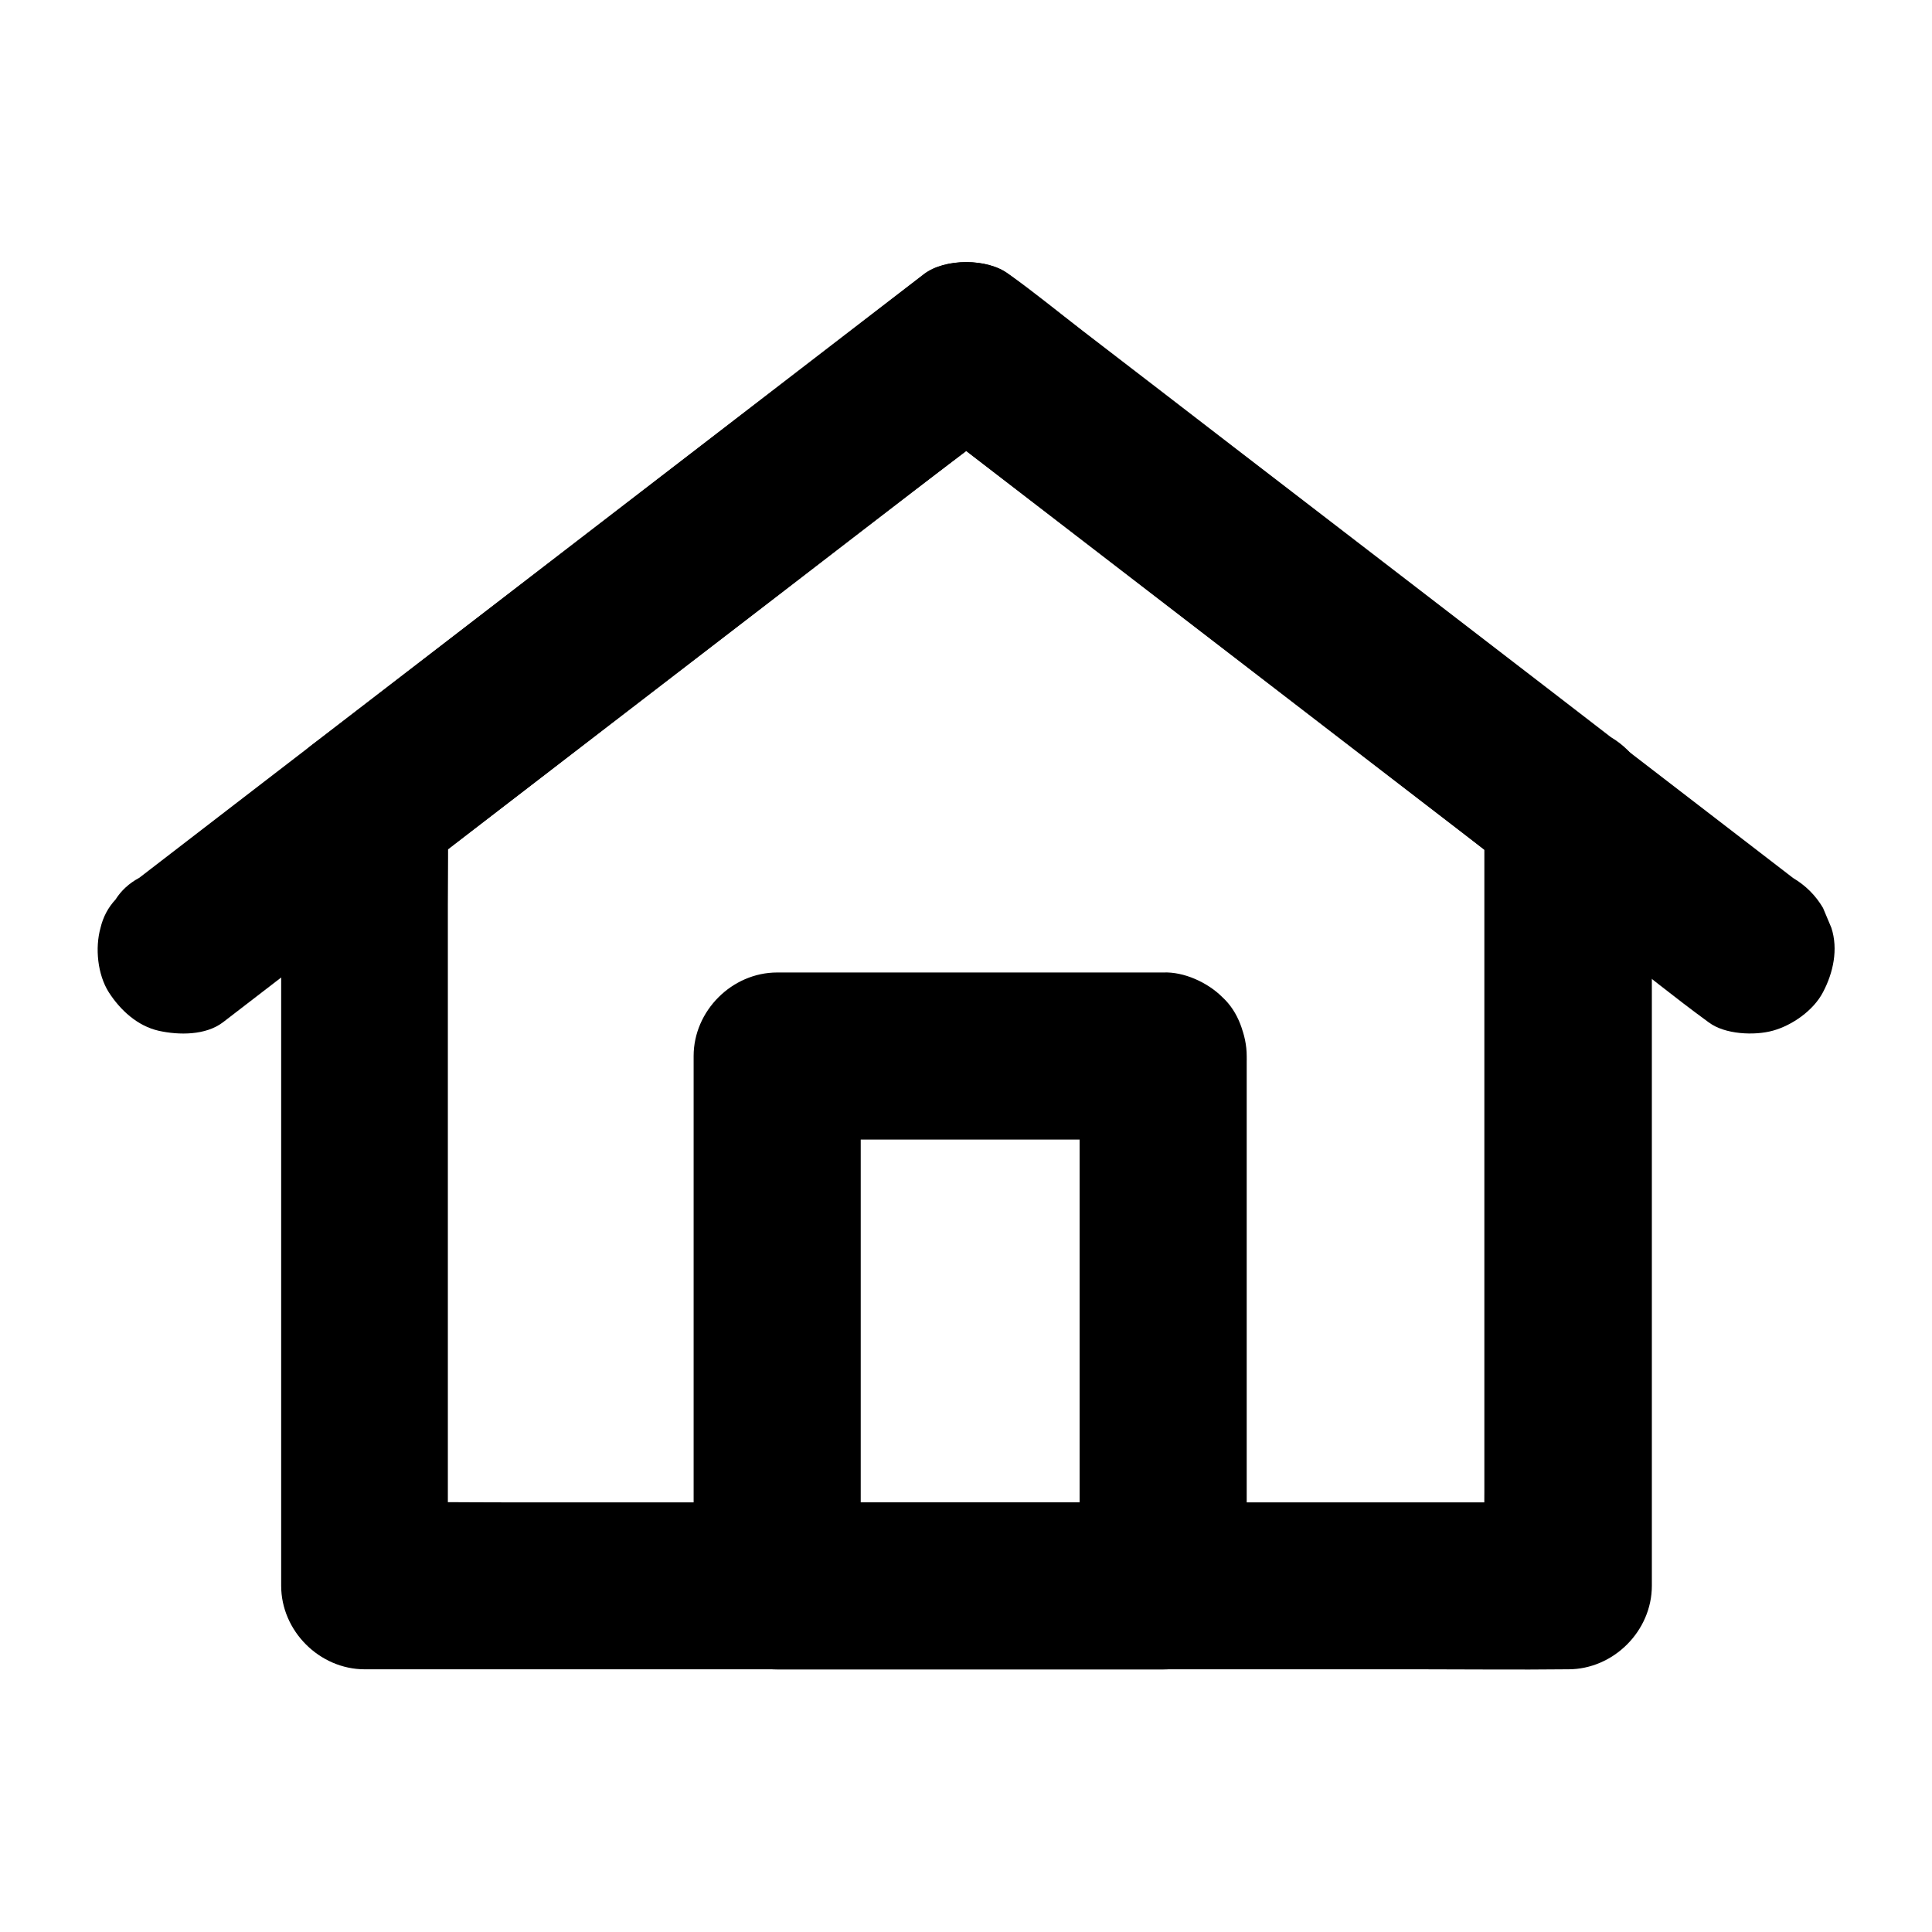
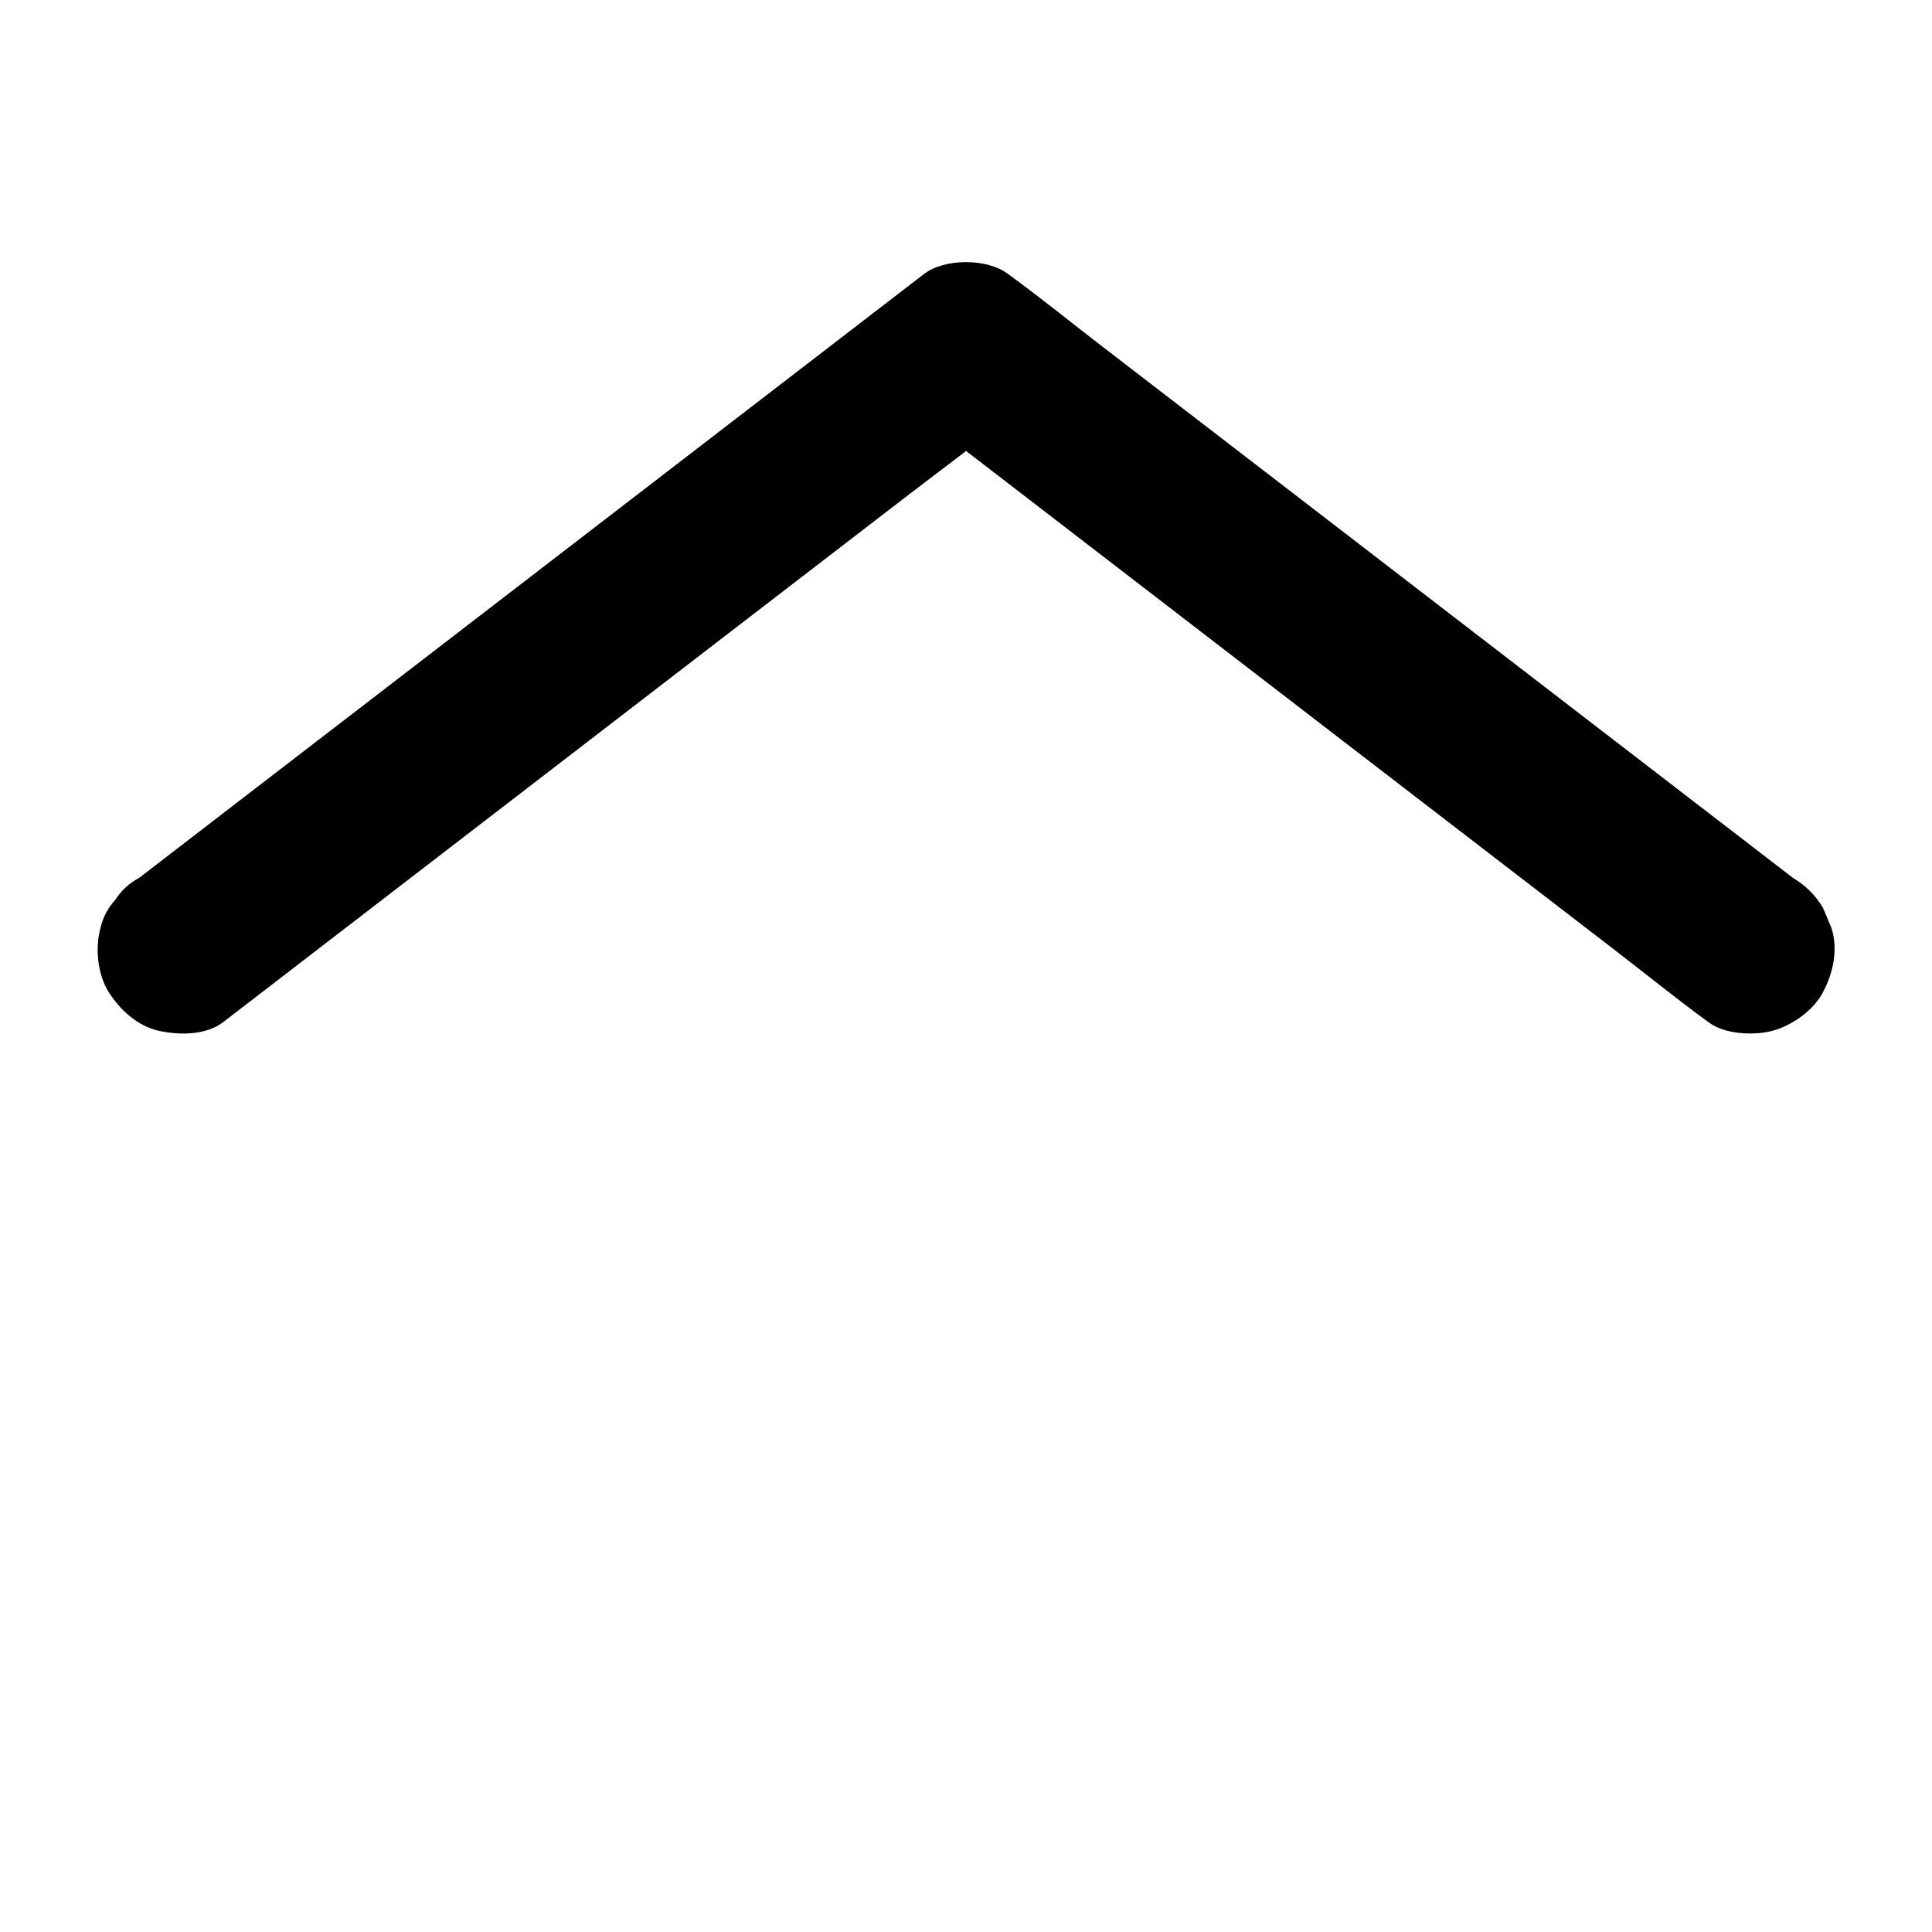
<svg xmlns="http://www.w3.org/2000/svg" fill="#000000" width="800px" height="800px" version="1.1" viewBox="144 144 512 512">
  <g>
-     <path d="m537.37 358.43v20.469 49.102 59.68 51.168c0 8.363-0.148 16.727 0 25.094v0.344c7.379-7.379 14.762-14.762 22.141-22.141h-31.734-76.211-92.199-79.656c-12.891 0-25.781-0.195-38.621 0h-0.543l22.141 22.141v-20.469-49.102-59.68-51.168c0-8.363 0.148-16.727 0-25.094v-0.344c-3.641 6.394-7.332 12.742-10.973 19.141 5.312-4.082 10.578-8.168 15.891-12.25 12.742-9.789 25.438-19.582 38.18-29.371 15.301-11.758 30.652-23.566 45.953-35.324 13.285-10.234 26.566-20.469 39.902-30.699 6.445-4.969 12.988-9.742 19.336-14.859 0.098-0.098 0.195-0.148 0.297-0.195h-22.336c5.312 4.082 10.578 8.168 15.891 12.25 12.742 9.789 25.438 19.582 38.18 29.371 15.301 11.758 30.652 23.566 45.953 35.324 13.285 10.234 26.566 20.469 39.902 30.699 6.445 4.969 12.742 10.137 19.336 14.859 0.098 0.051 0.195 0.148 0.297 0.195 4.231 3.246 12.203 3.59 17.074 2.215 5.117-1.426 10.727-5.363 13.234-10.184 2.707-5.117 4.082-11.367 2.215-17.074-0.738-1.77-1.477-3.543-2.215-5.266-1.969-3.344-4.625-5.953-7.922-7.922-5.312-4.082-10.578-8.168-15.891-12.25-12.742-9.789-25.438-19.582-38.18-29.371-15.301-11.758-30.652-23.566-45.953-35.324-13.285-10.234-26.566-20.469-39.902-30.699-6.445-4.969-12.742-10.137-19.336-14.859-0.098-0.051-0.195-0.148-0.297-0.195-5.512-4.231-16.828-4.231-22.336 0-5.461 4.184-10.922 8.414-16.383 12.594-12.988 9.988-25.977 19.977-38.965 29.961-15.598 11.957-31.145 23.961-46.738 35.918-13.234 10.184-26.422 20.32-39.656 30.504-5.902 4.527-11.809 9.102-17.711 13.629-3.938 3.051-3.836 2.609-6.25 5.758-3.051 3.984-4.574 8.461-4.773 13.48v0.59 3.199 13.43 46.887 58.746 52.742 28.832 1.328c0 11.957 10.137 22.141 22.141 22.141h31.734 76.211 92.199 79.656c12.891 0 25.781 0.148 38.621 0h0.543c11.957 0 22.141-10.137 22.141-22.141v-20.469-49.102-59.68-51.168c0-8.363 0.148-16.727 0-25.094v-0.344c0-5.656-2.461-11.66-6.496-15.645-3.836-3.836-10.137-6.742-15.645-6.496-5.707 0.246-11.66 2.117-15.645 6.496-4.094 4.375-6.602 9.688-6.602 15.691z" />
-     <path d="m452.25 401.72h-34.688-54.957-12.645c-11.957 0-22.141 10.137-22.141 22.141v47.723 75.422 17.27c0 11.957 10.137 22.141 22.141 22.141h34.688 54.957 12.645c11.957 0 22.141-10.137 22.141-22.141v-47.723-75.422-17.27c0-5.656-2.461-11.66-6.496-15.645-3.836-3.836-10.137-6.742-15.645-6.496-5.707 0.246-11.66 2.117-15.645 6.496-3.984 4.328-6.496 9.645-6.496 15.645v47.723 75.422 17.27c7.379-7.379 14.762-14.762 22.141-22.141h-34.688-54.957-12.645c7.379 7.379 14.762 14.762 22.141 22.141v-47.723-75.422-17.27c-7.379 7.379-14.762 14.762-22.141 22.141h34.688 54.957 12.645c5.656 0 11.66-2.461 15.645-6.496 3.836-3.836 6.742-10.137 6.496-15.645-0.246-5.707-2.117-11.66-6.496-15.645-4.328-3.984-9.645-6.496-15.645-6.496z" />
    <path d="m203.1 414.91c6.887-5.312 13.824-10.629 20.715-15.941 16.582-12.742 33.16-25.535 49.742-38.277 19.977-15.398 40-30.75 59.977-46.148 17.32-13.332 34.688-26.668 52.004-40 8.414-6.445 16.973-12.793 25.238-19.434 0.098-0.098 0.246-0.195 0.344-0.246h-22.336c6.887 5.312 13.824 10.629 20.715 15.941 16.582 12.742 33.16 25.535 49.742 38.277 19.977 15.398 40 30.75 59.977 46.148 17.32 13.332 34.688 26.668 52.004 40 8.414 6.445 16.68 13.188 25.238 19.434 0.098 0.098 0.246 0.195 0.344 0.246 4.231 3.246 12.203 3.59 17.074 2.215 5.117-1.426 10.727-5.363 13.234-10.184 2.707-5.117 4.082-11.367 2.215-17.074-0.738-1.77-1.477-3.543-2.215-5.266-1.969-3.344-4.625-5.953-7.922-7.922-6.887-5.312-13.824-10.629-20.715-15.941-16.582-12.742-33.16-25.535-49.742-38.277-19.977-15.398-40-30.75-59.977-46.148-17.32-13.332-34.688-26.668-52.004-40-8.414-6.445-16.68-13.188-25.238-19.434-0.098-0.098-0.246-0.195-0.344-0.246-5.512-4.231-16.828-4.231-22.336 0-6.887 5.312-13.824 10.629-20.715 15.941-16.582 12.742-33.16 25.535-49.742 38.277-19.977 15.398-40 30.75-59.977 46.148-17.32 13.332-34.688 26.668-52.004 40-8.414 6.496-16.828 12.941-25.238 19.434-0.098 0.098-0.246 0.195-0.344 0.246-2.559 1.379-4.676 3.297-6.199 5.707-1.969 2.117-3.297 4.625-3.984 7.527-1.477 5.312-0.789 12.348 2.215 17.074 3.051 4.723 7.578 8.906 13.234 10.184 5.359 1.184 12.445 1.23 17.02-2.262z" />
  </g>
</svg>